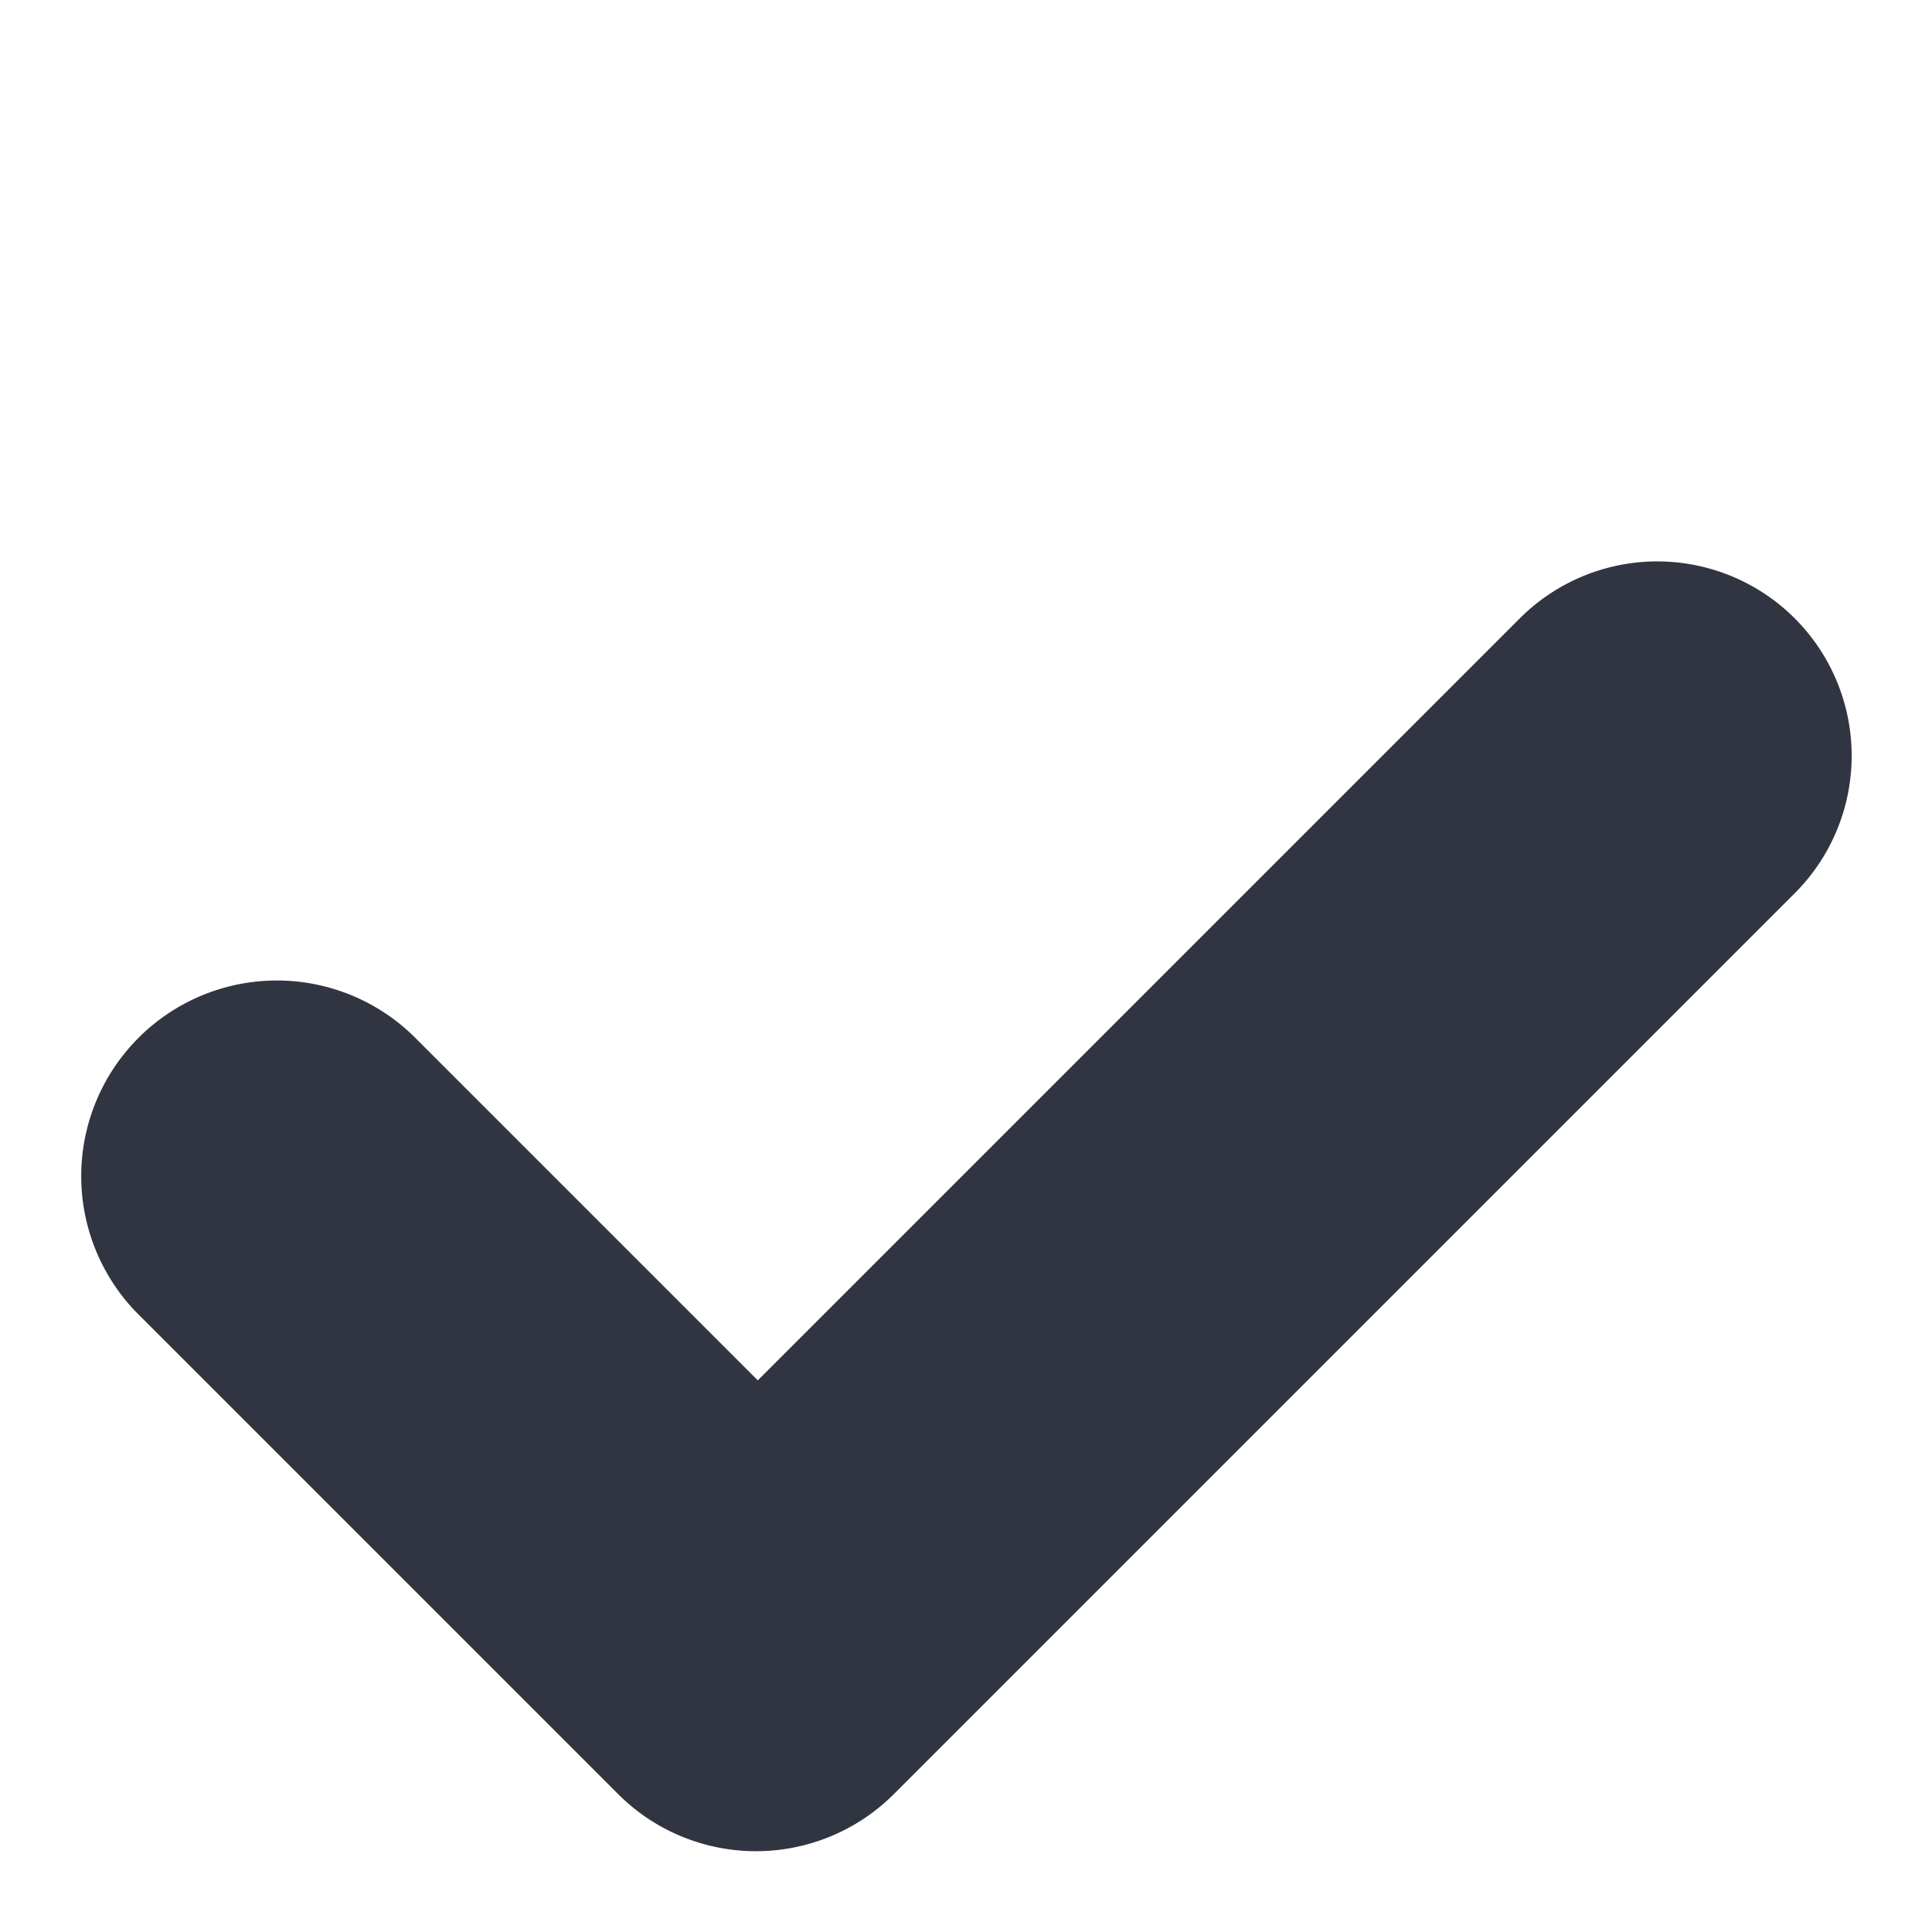
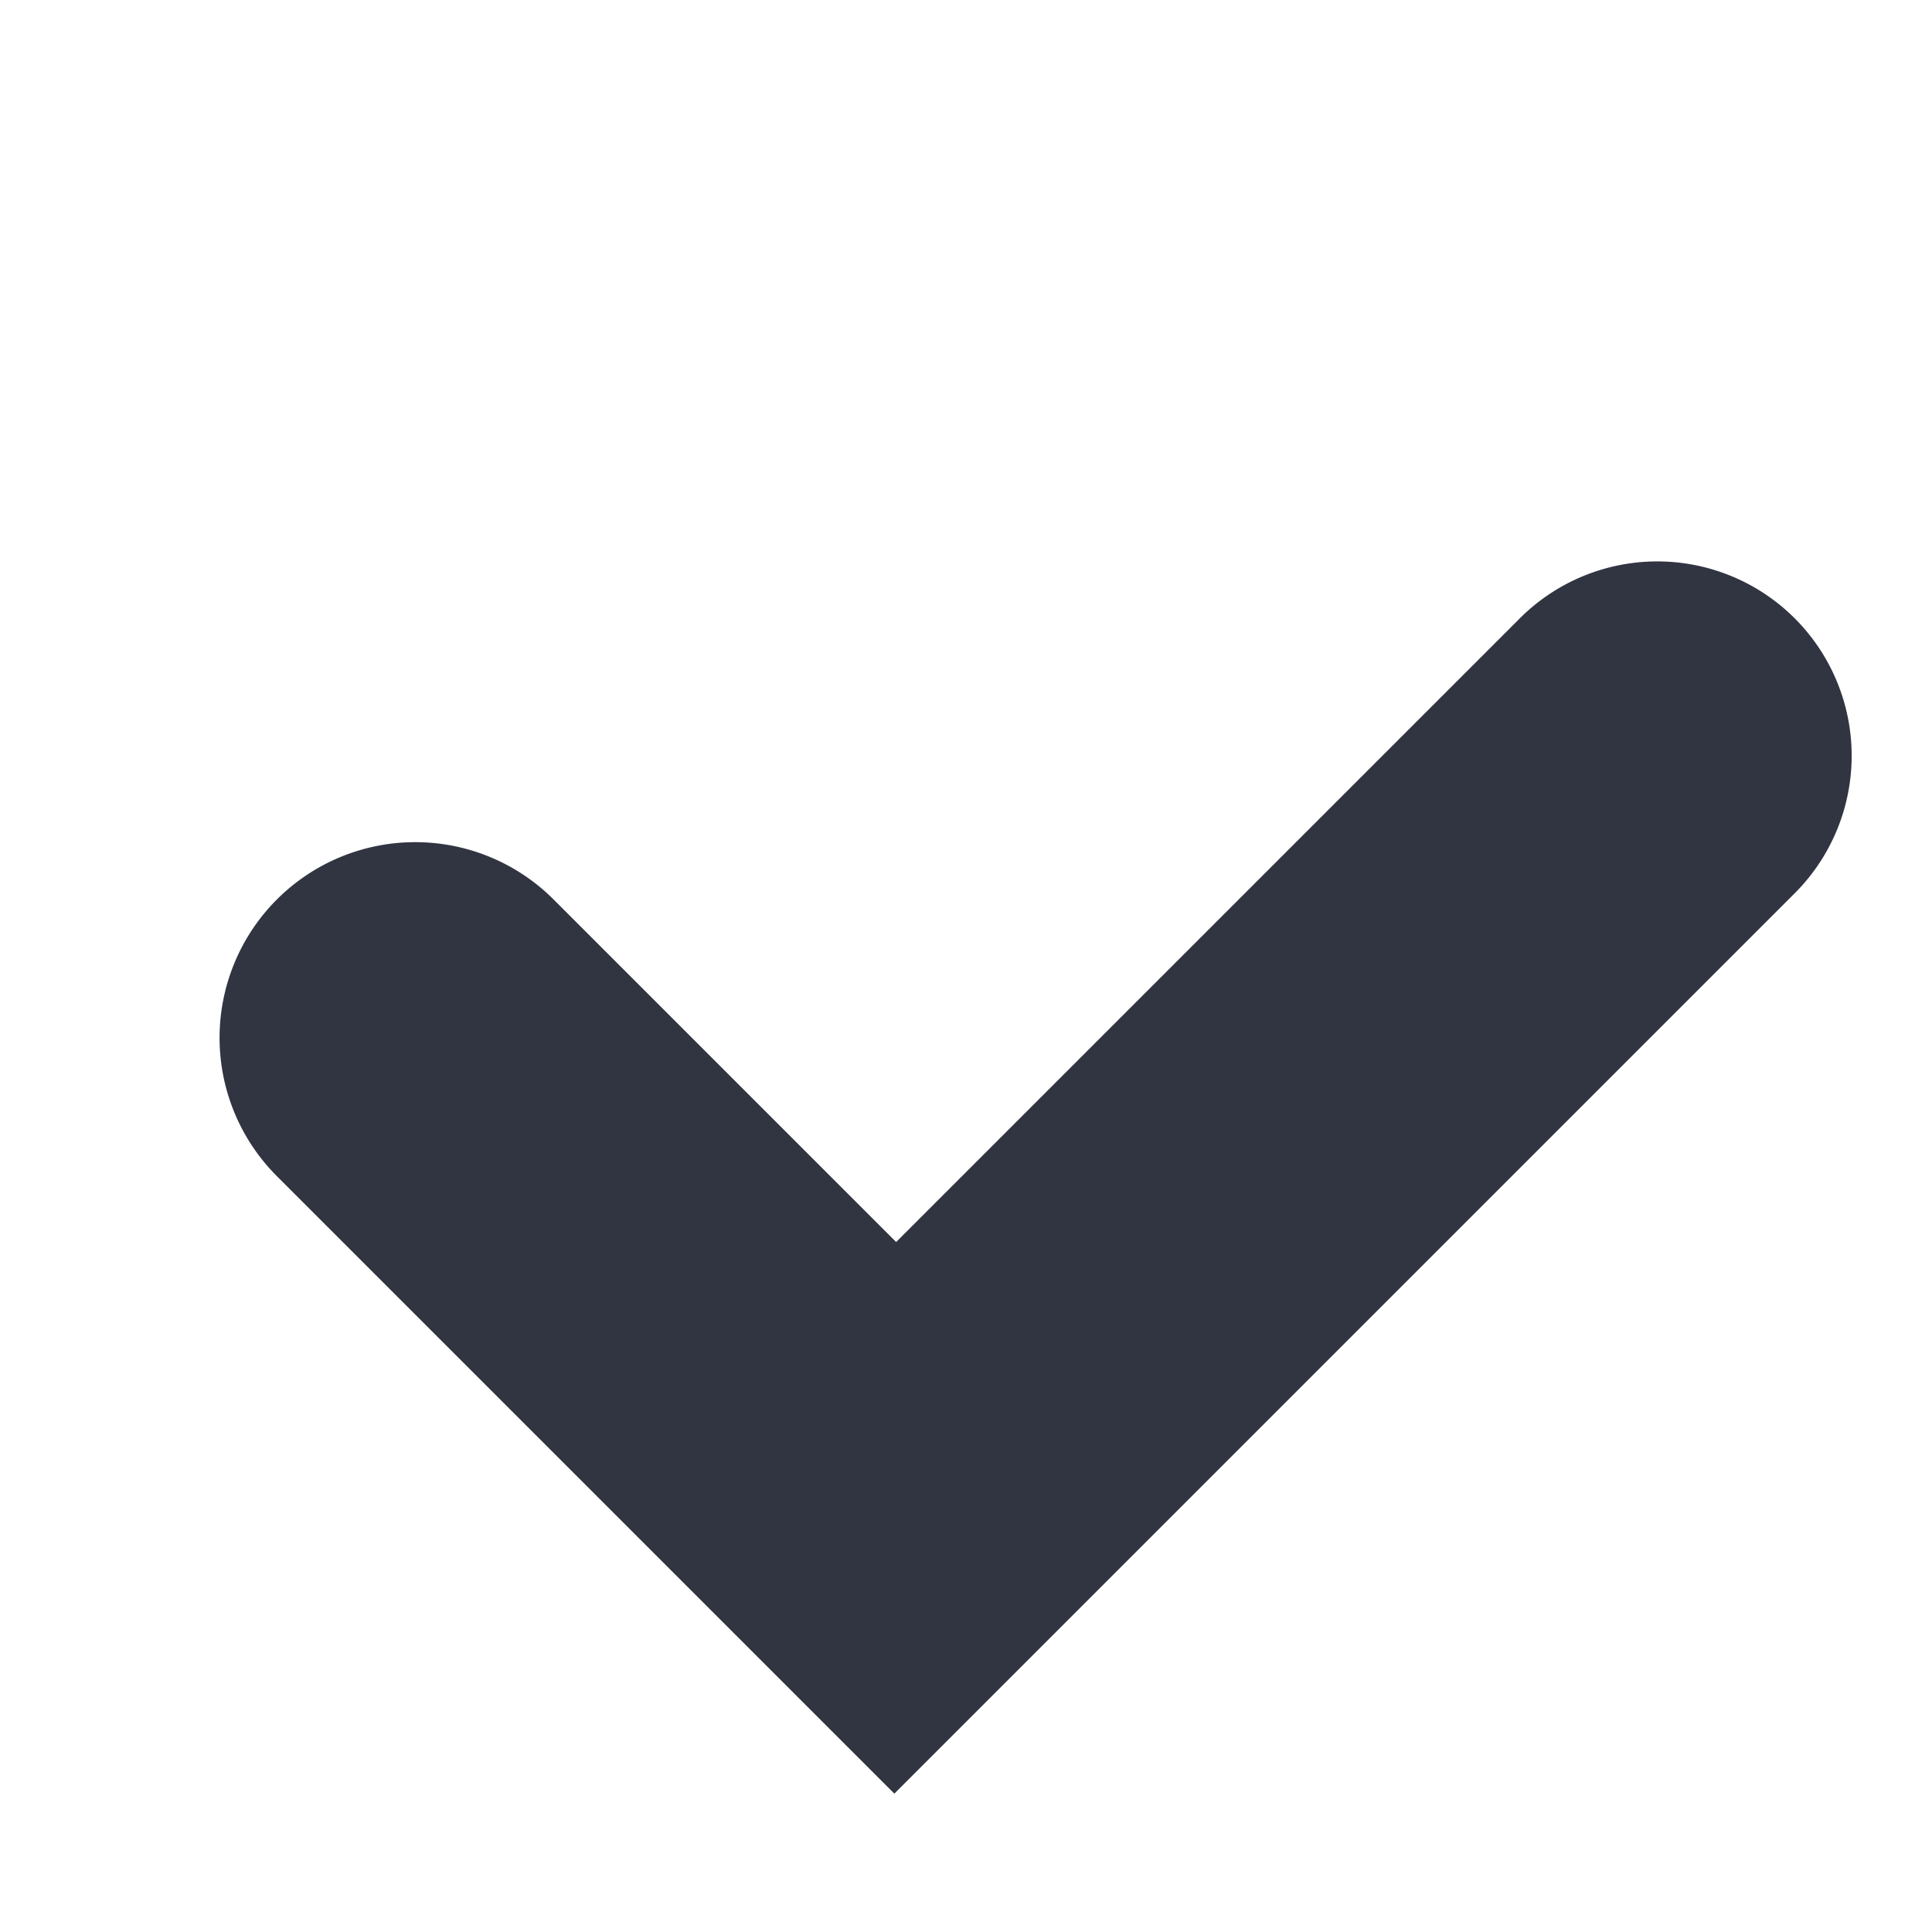
<svg xmlns="http://www.w3.org/2000/svg" width="162.635" height="162.633" viewBox="0 0 162.635 162.633">
-   <path id="icon" d="M16.47,90A16.417,16.417,0,0,1,0,73.636V16.364a16.471,16.471,0,0,1,32.941,0V57.273H123.53a16.364,16.364,0,1,1,0,32.727Z" transform="translate(0 98.994) rotate(-45)" fill="#313541" />
+   <path id="icon" d="M16.47,90V16.364a16.471,16.471,0,0,1,32.941,0V57.273H123.53a16.364,16.364,0,1,1,0,32.727Z" transform="translate(0 98.994) rotate(-45)" fill="#313541" />
</svg>